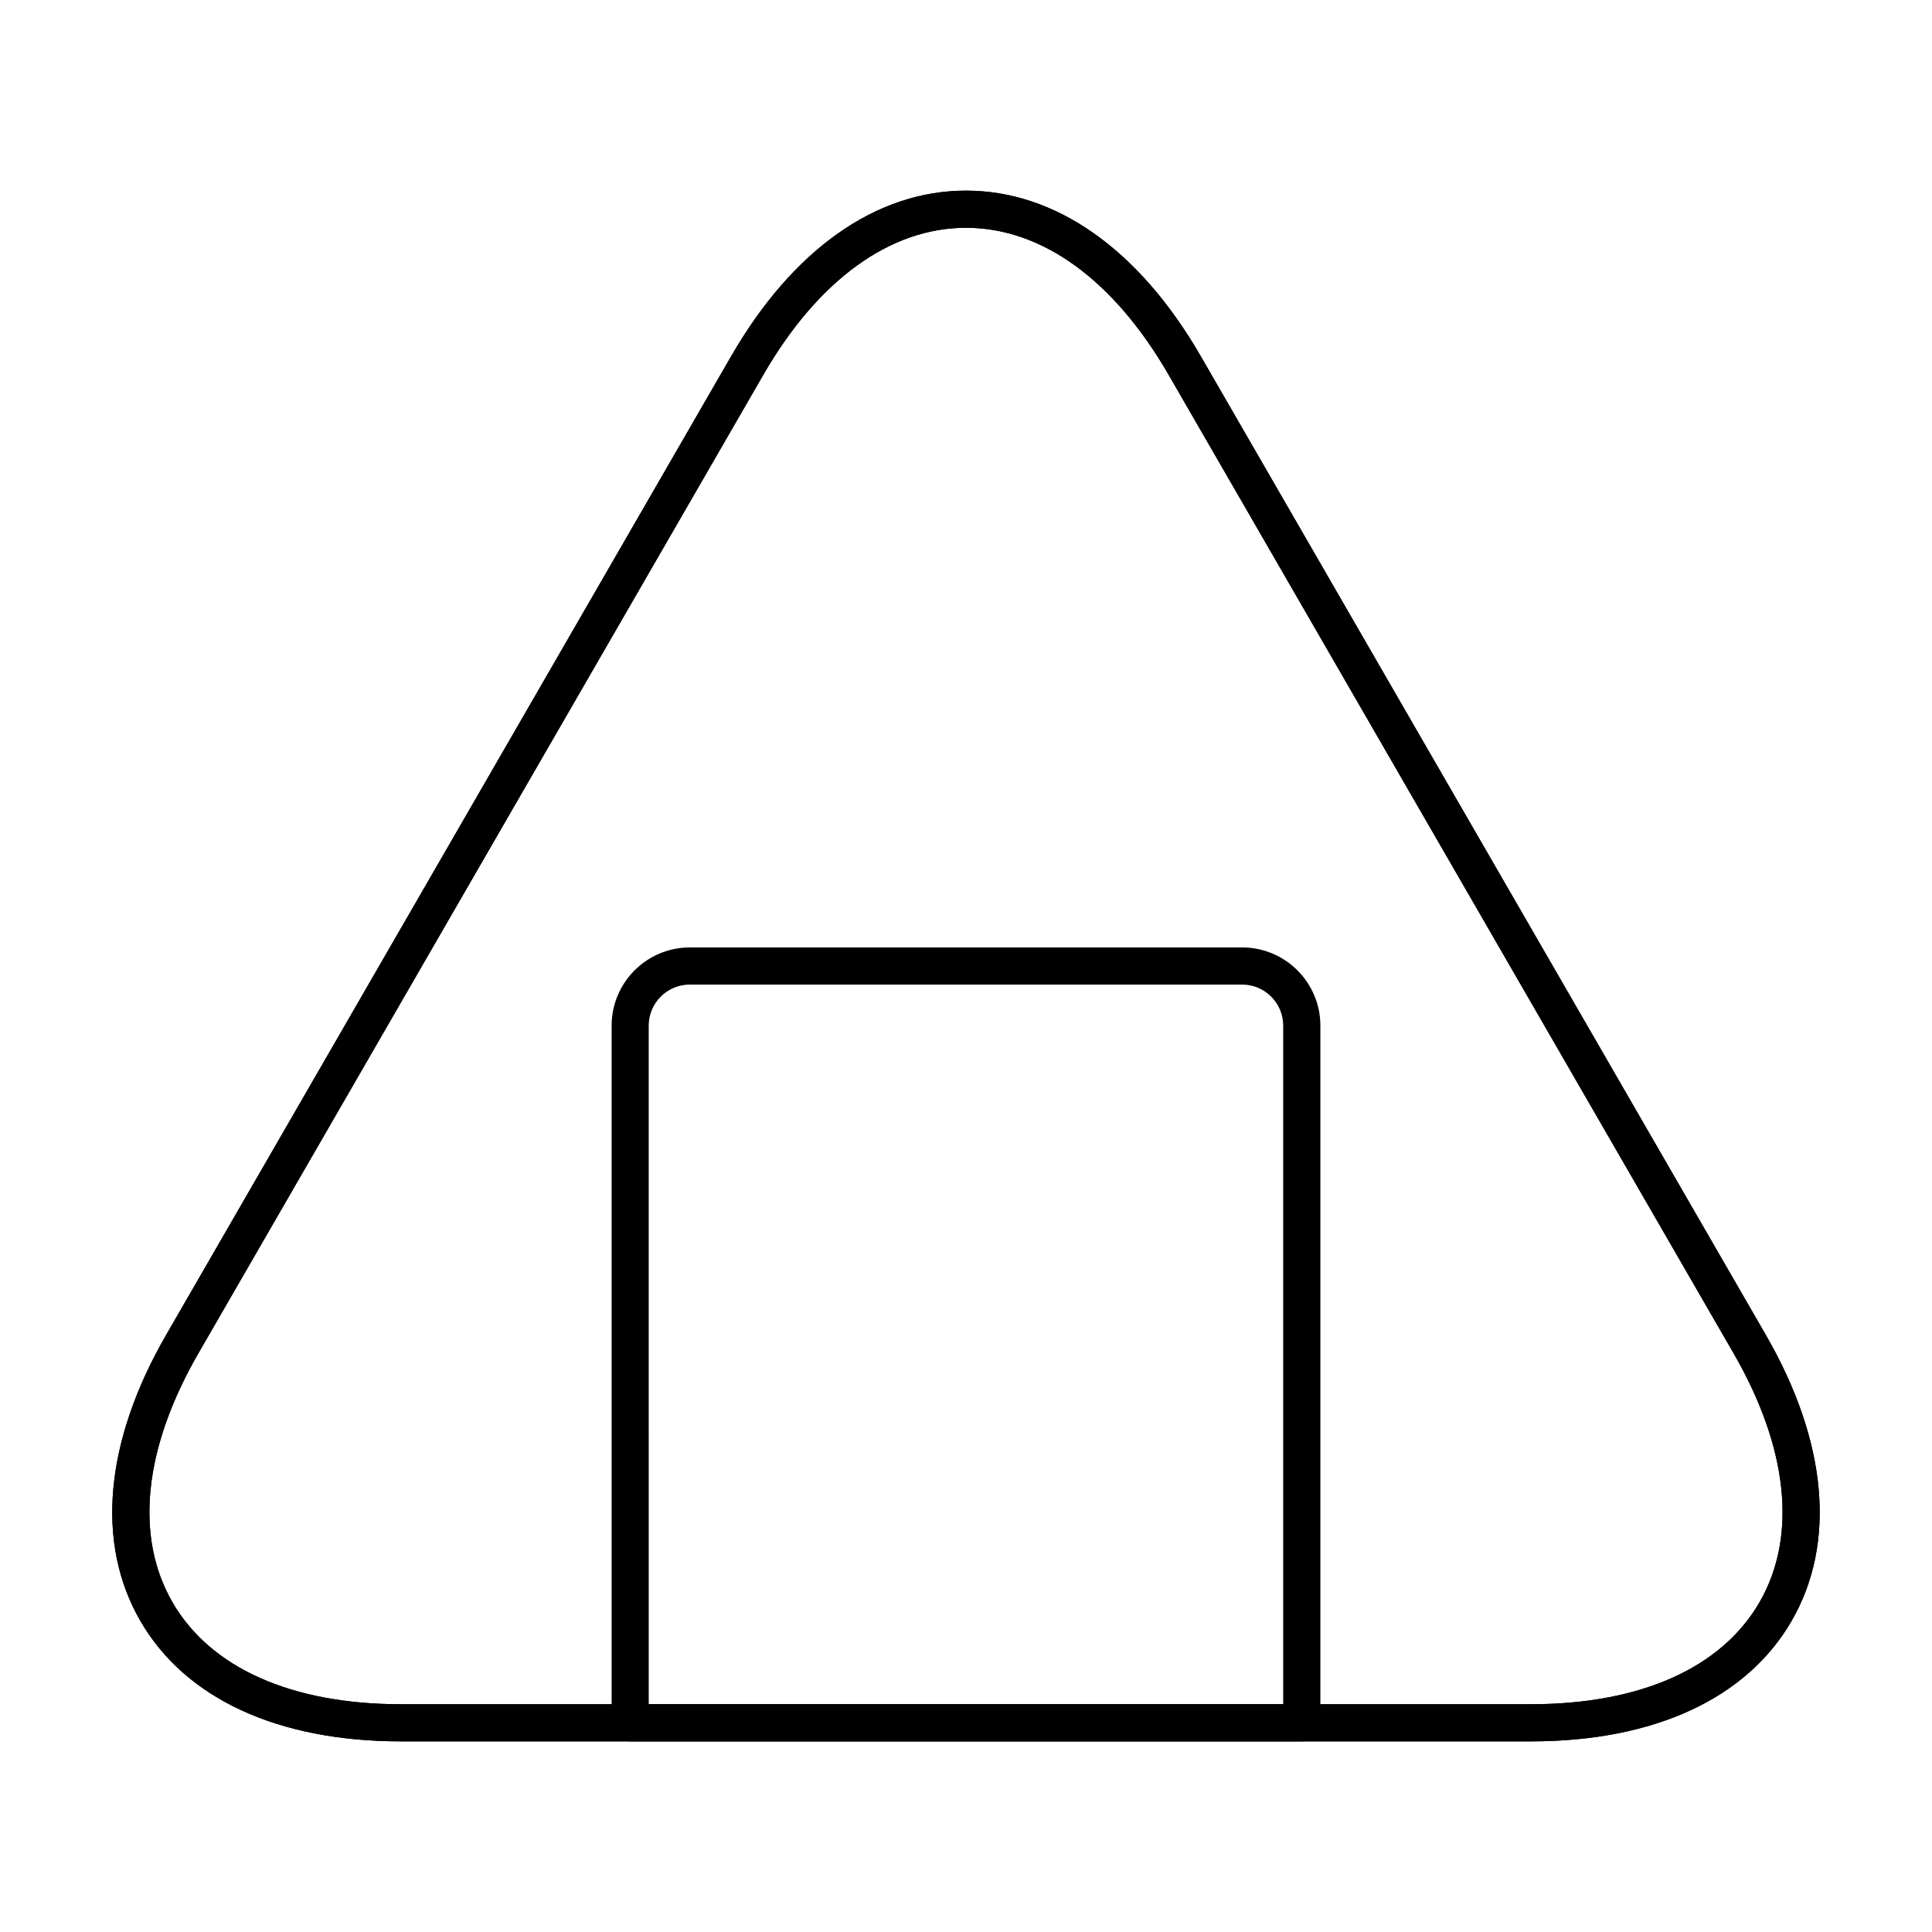
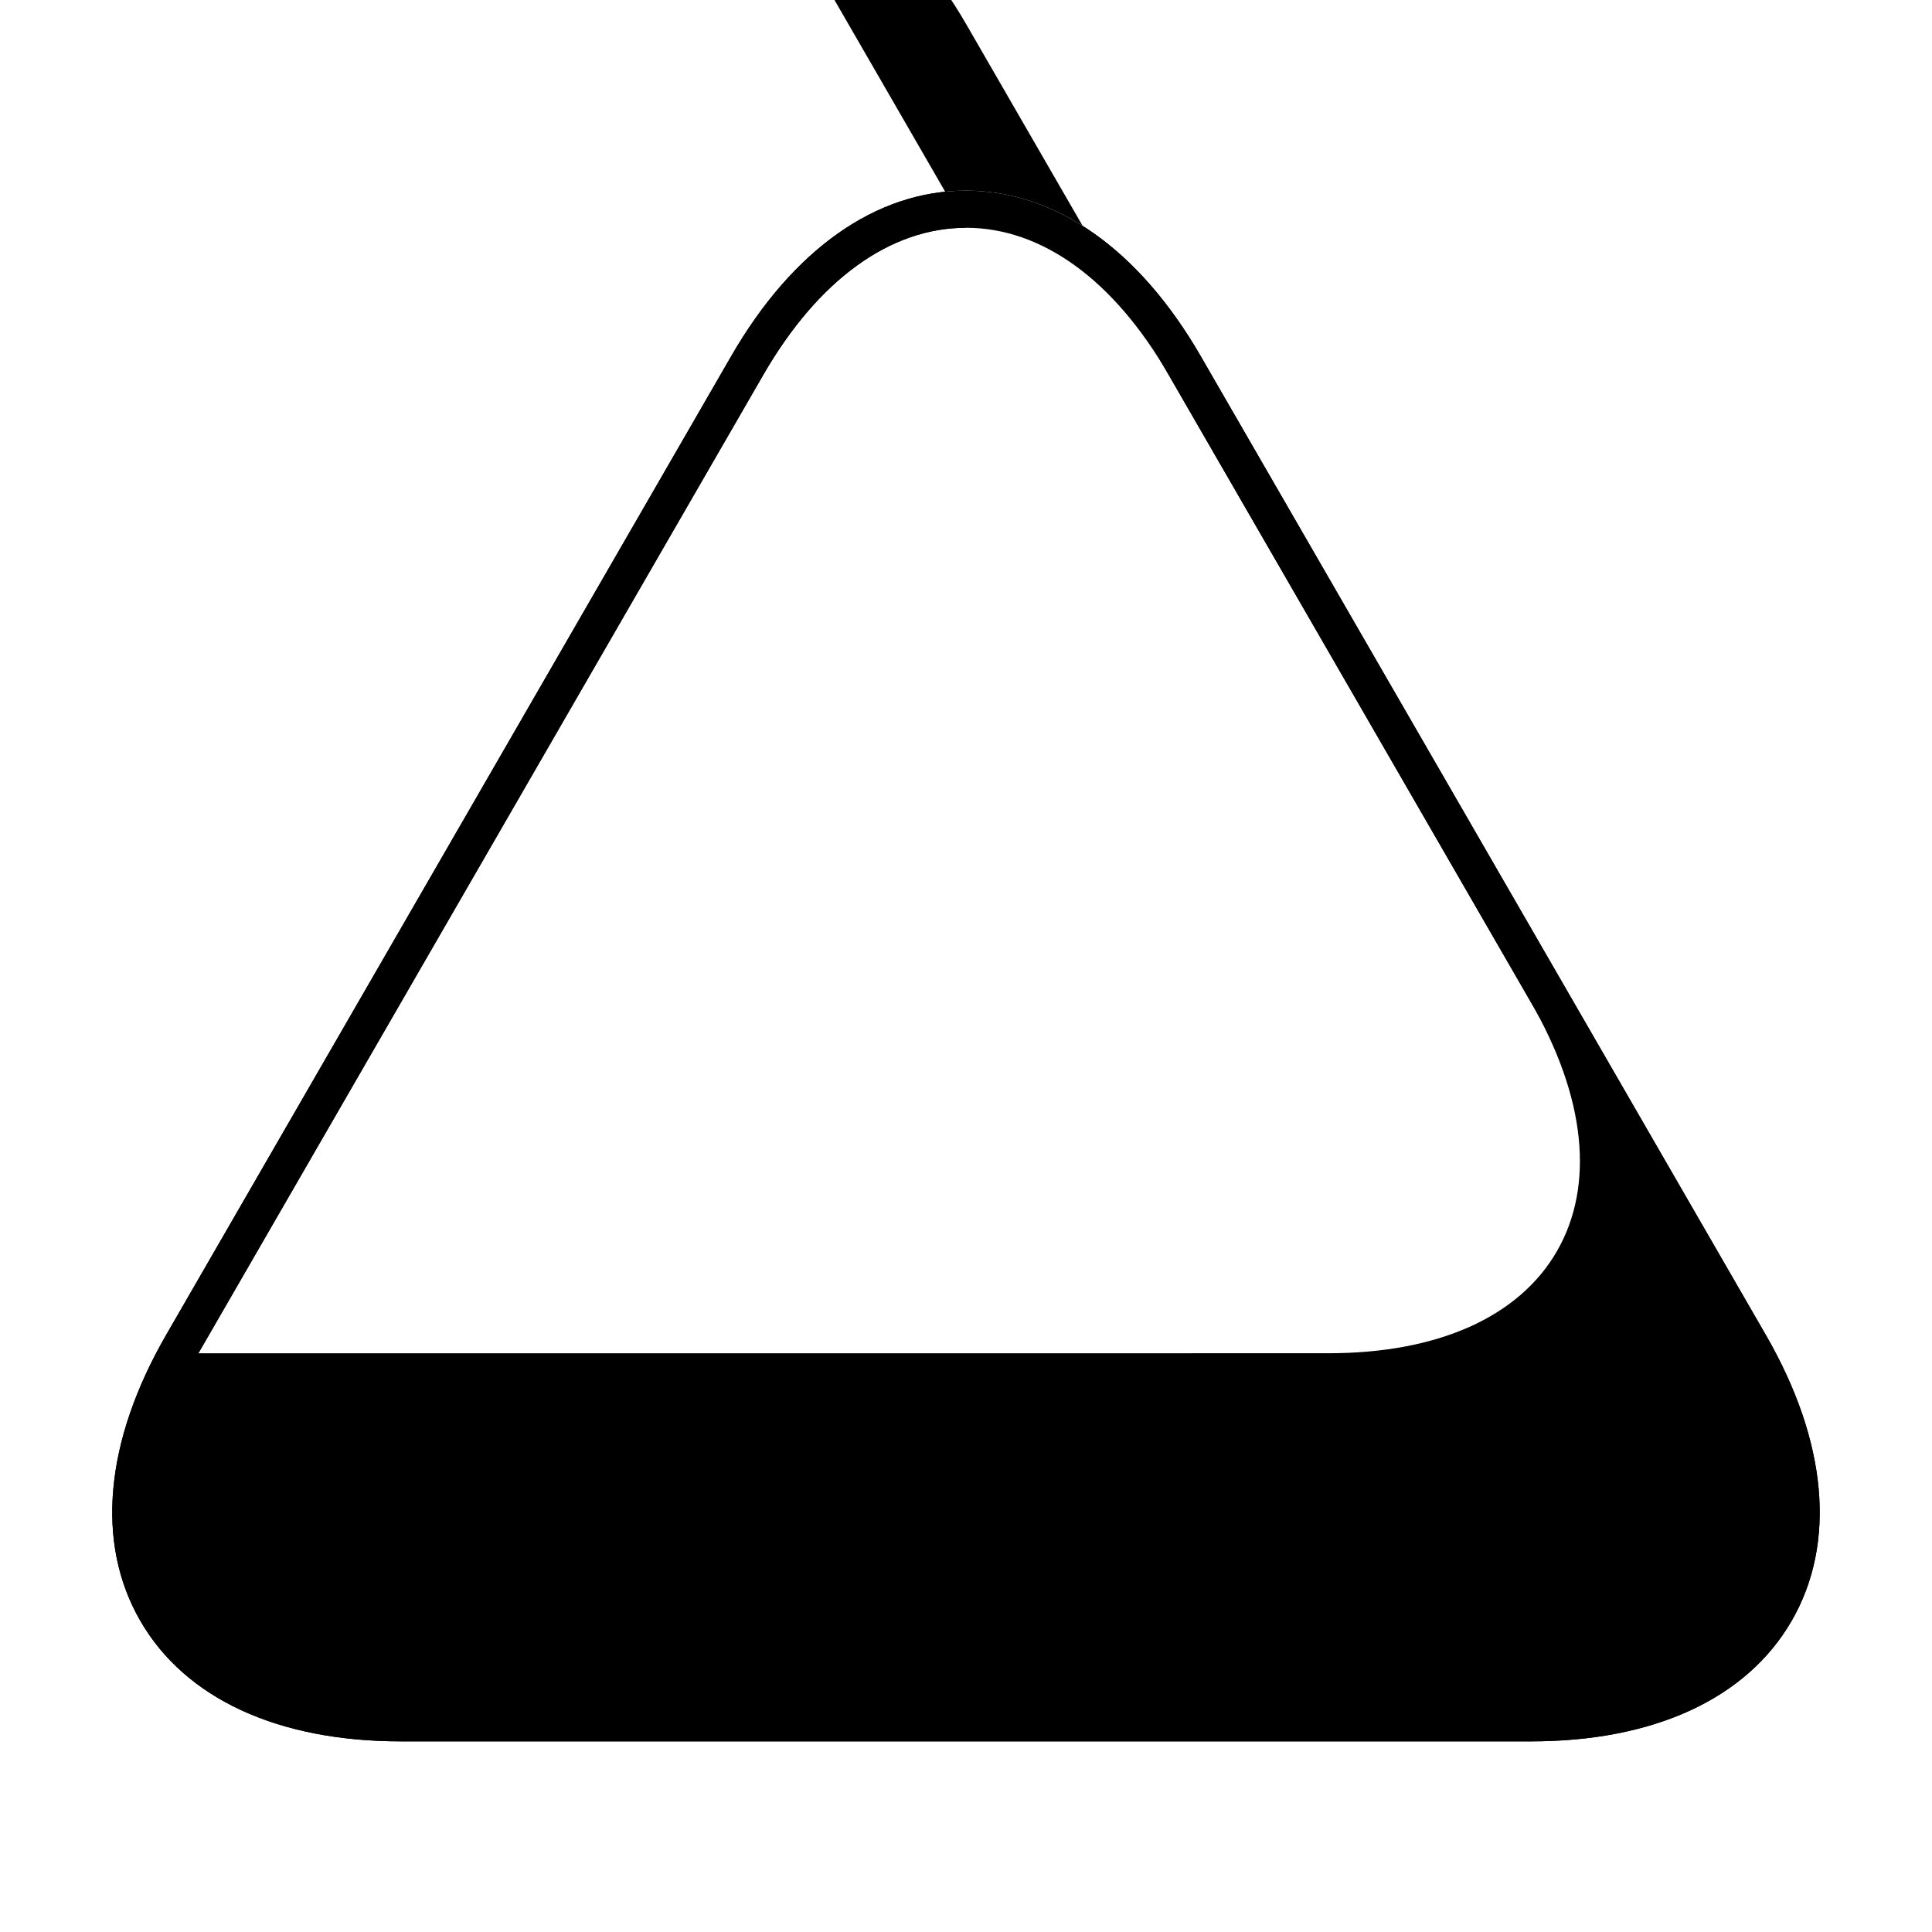
<svg xmlns="http://www.w3.org/2000/svg" fill="#000000" width="800px" height="800px" version="1.1" viewBox="144 144 512 512">
  <g>
+     <path d="m549.71 605.48h-299.43c-32.664 0-57.207-11.348-69.102-31.949-11.895-20.602-9.449-47.531 6.883-75.82l149.71-259.32c16.332-28.289 38.43-43.871 62.219-43.871 23.789 0 45.887 15.578 62.219 43.871l149.72 259.32c16.336 28.289 18.777 55.215 6.883 75.82-11.895 20.602-36.434 31.949-69.102 31.949zm-149.71-401.12c-20.125 0-39.195 13.832-53.699 38.949l-149.72 259.32l299.43-0.004c29.004 0 50.52-9.598 60.582-27.031 10.062-17.43 7.617-40.863-6.883-65.98l-149.72-259.31c-14.5-25.121-33.57-38.953-53.695-38.953z" />
    <path d="m549.71 605.48h-299.43c-32.664 0-57.207-11.348-69.102-31.949-11.895-20.602-9.449-47.531 6.883-75.82l149.71-259.32c16.332-28.289 38.43-43.871 62.219-43.871 23.789 0 45.887 15.578 62.219 43.871l149.72 259.32c16.336 28.289 18.777 55.215 6.883 75.82-11.895 20.602-36.434 31.949-69.102 31.949zm-149.71-401.12c-20.125 0-39.195 13.832-53.699 38.949l-149.72 259.32c-14.5 25.117-16.945 48.547-6.883 65.98 10.062 17.43 31.578 27.031 60.582 27.031l299.43-0.004c29.004 0 50.52-9.598 60.582-27.031 10.062-17.43 7.617-40.863-6.883-65.98l-149.72-259.31c-14.5-25.121-33.57-38.953-53.695-38.953z" />
-     <path d="m549.71 605.48h-299.43c-32.664 0-57.207-11.348-69.102-31.949-11.895-20.602-9.449-47.531 6.883-75.82l149.71-259.32c16.332-28.289 38.43-43.871 62.219-43.871 23.789 0 45.887 15.578 62.219 43.871l149.72 259.32c16.336 28.289 18.777 55.215 6.883 75.82-11.895 20.602-36.434 31.949-69.102 31.949zm-149.71-401.12c-20.125 0-39.195 13.832-53.699 38.949l-149.72 259.32c-14.5 25.117-16.945 48.547-6.883 65.98 10.062 17.43 31.578 27.031 60.582 27.031l299.43-0.004c29.004 0 50.52-9.598 60.582-27.031 10.062-17.43 7.617-40.863-6.883-65.98l-149.72-259.31c-14.5-25.121-33.57-38.953-53.695-38.953z" />
-     <path d="m488.99 605.48h-177.98c-2.719 0-4.922-2.203-4.922-4.922v-184.75c0-11.43 9.297-20.727 20.727-20.727h146.37c11.43 0 20.727 9.297 20.727 20.727v184.75c0 2.719-2.203 4.922-4.918 4.922zm-173.07-9.84h168.14v-179.83c0-6.004-4.883-10.887-10.887-10.887h-146.37c-6.004 0-10.887 4.883-10.887 10.887z" />
  </g>
</svg>